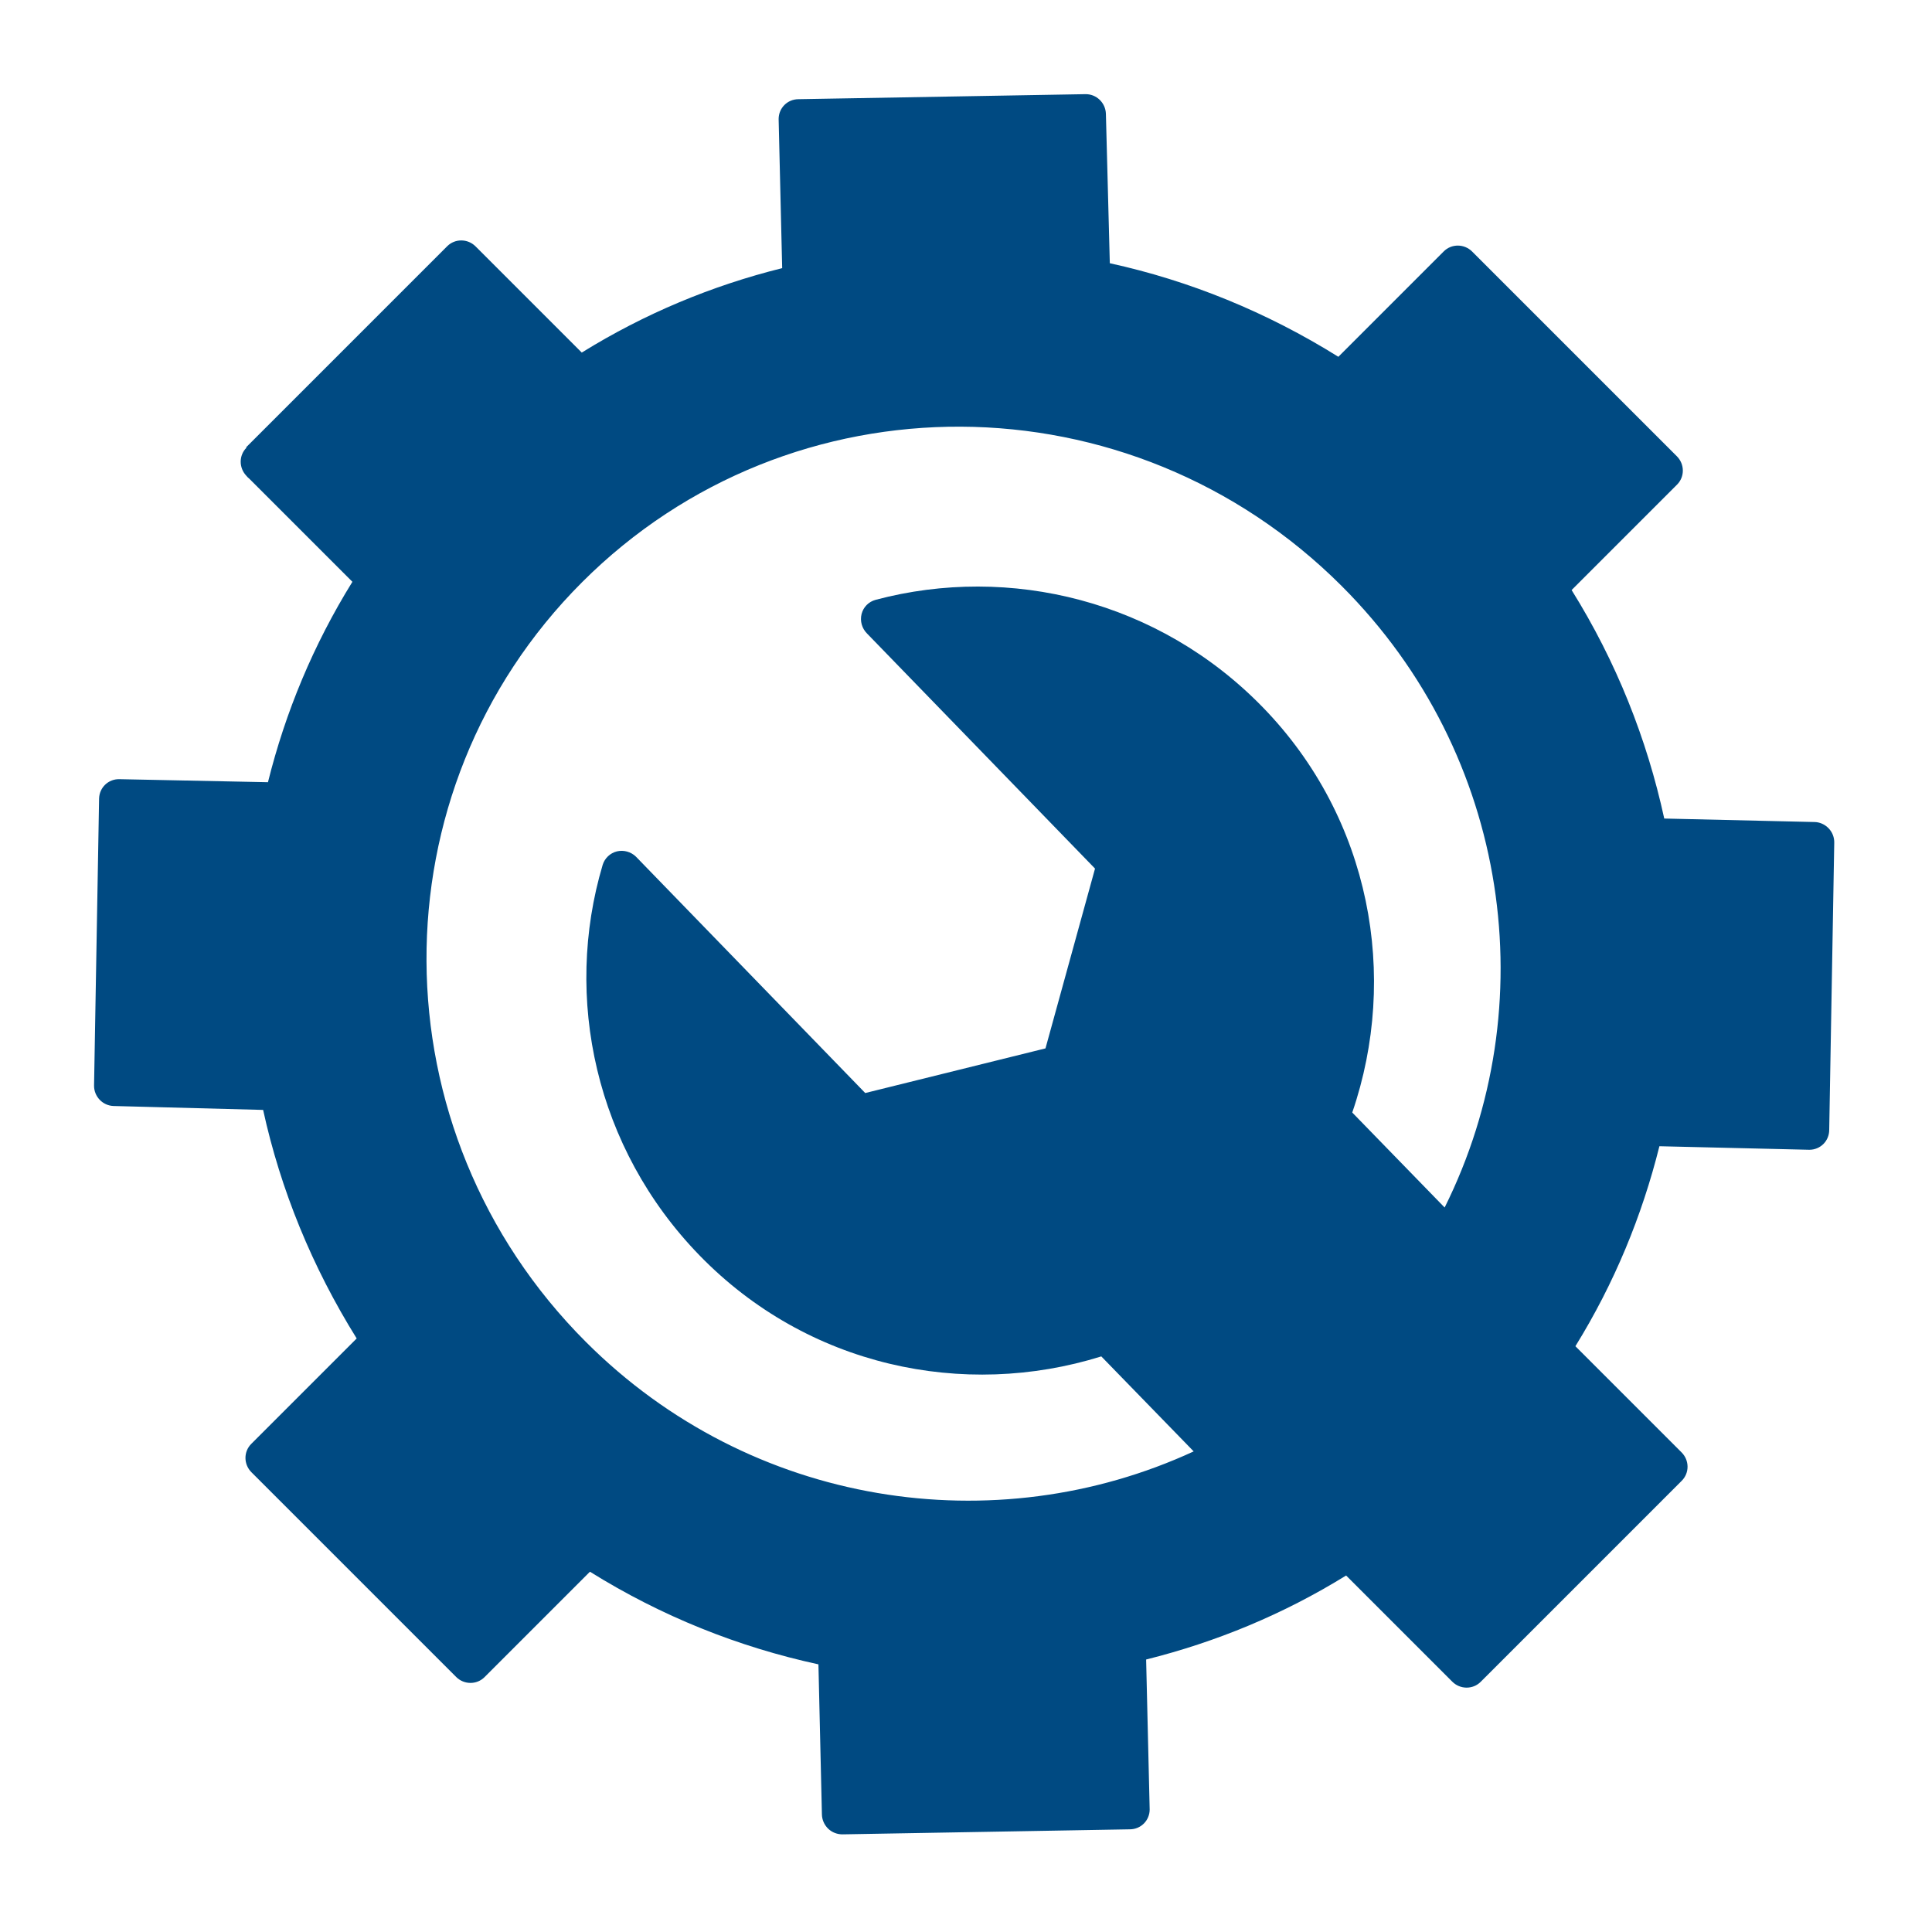
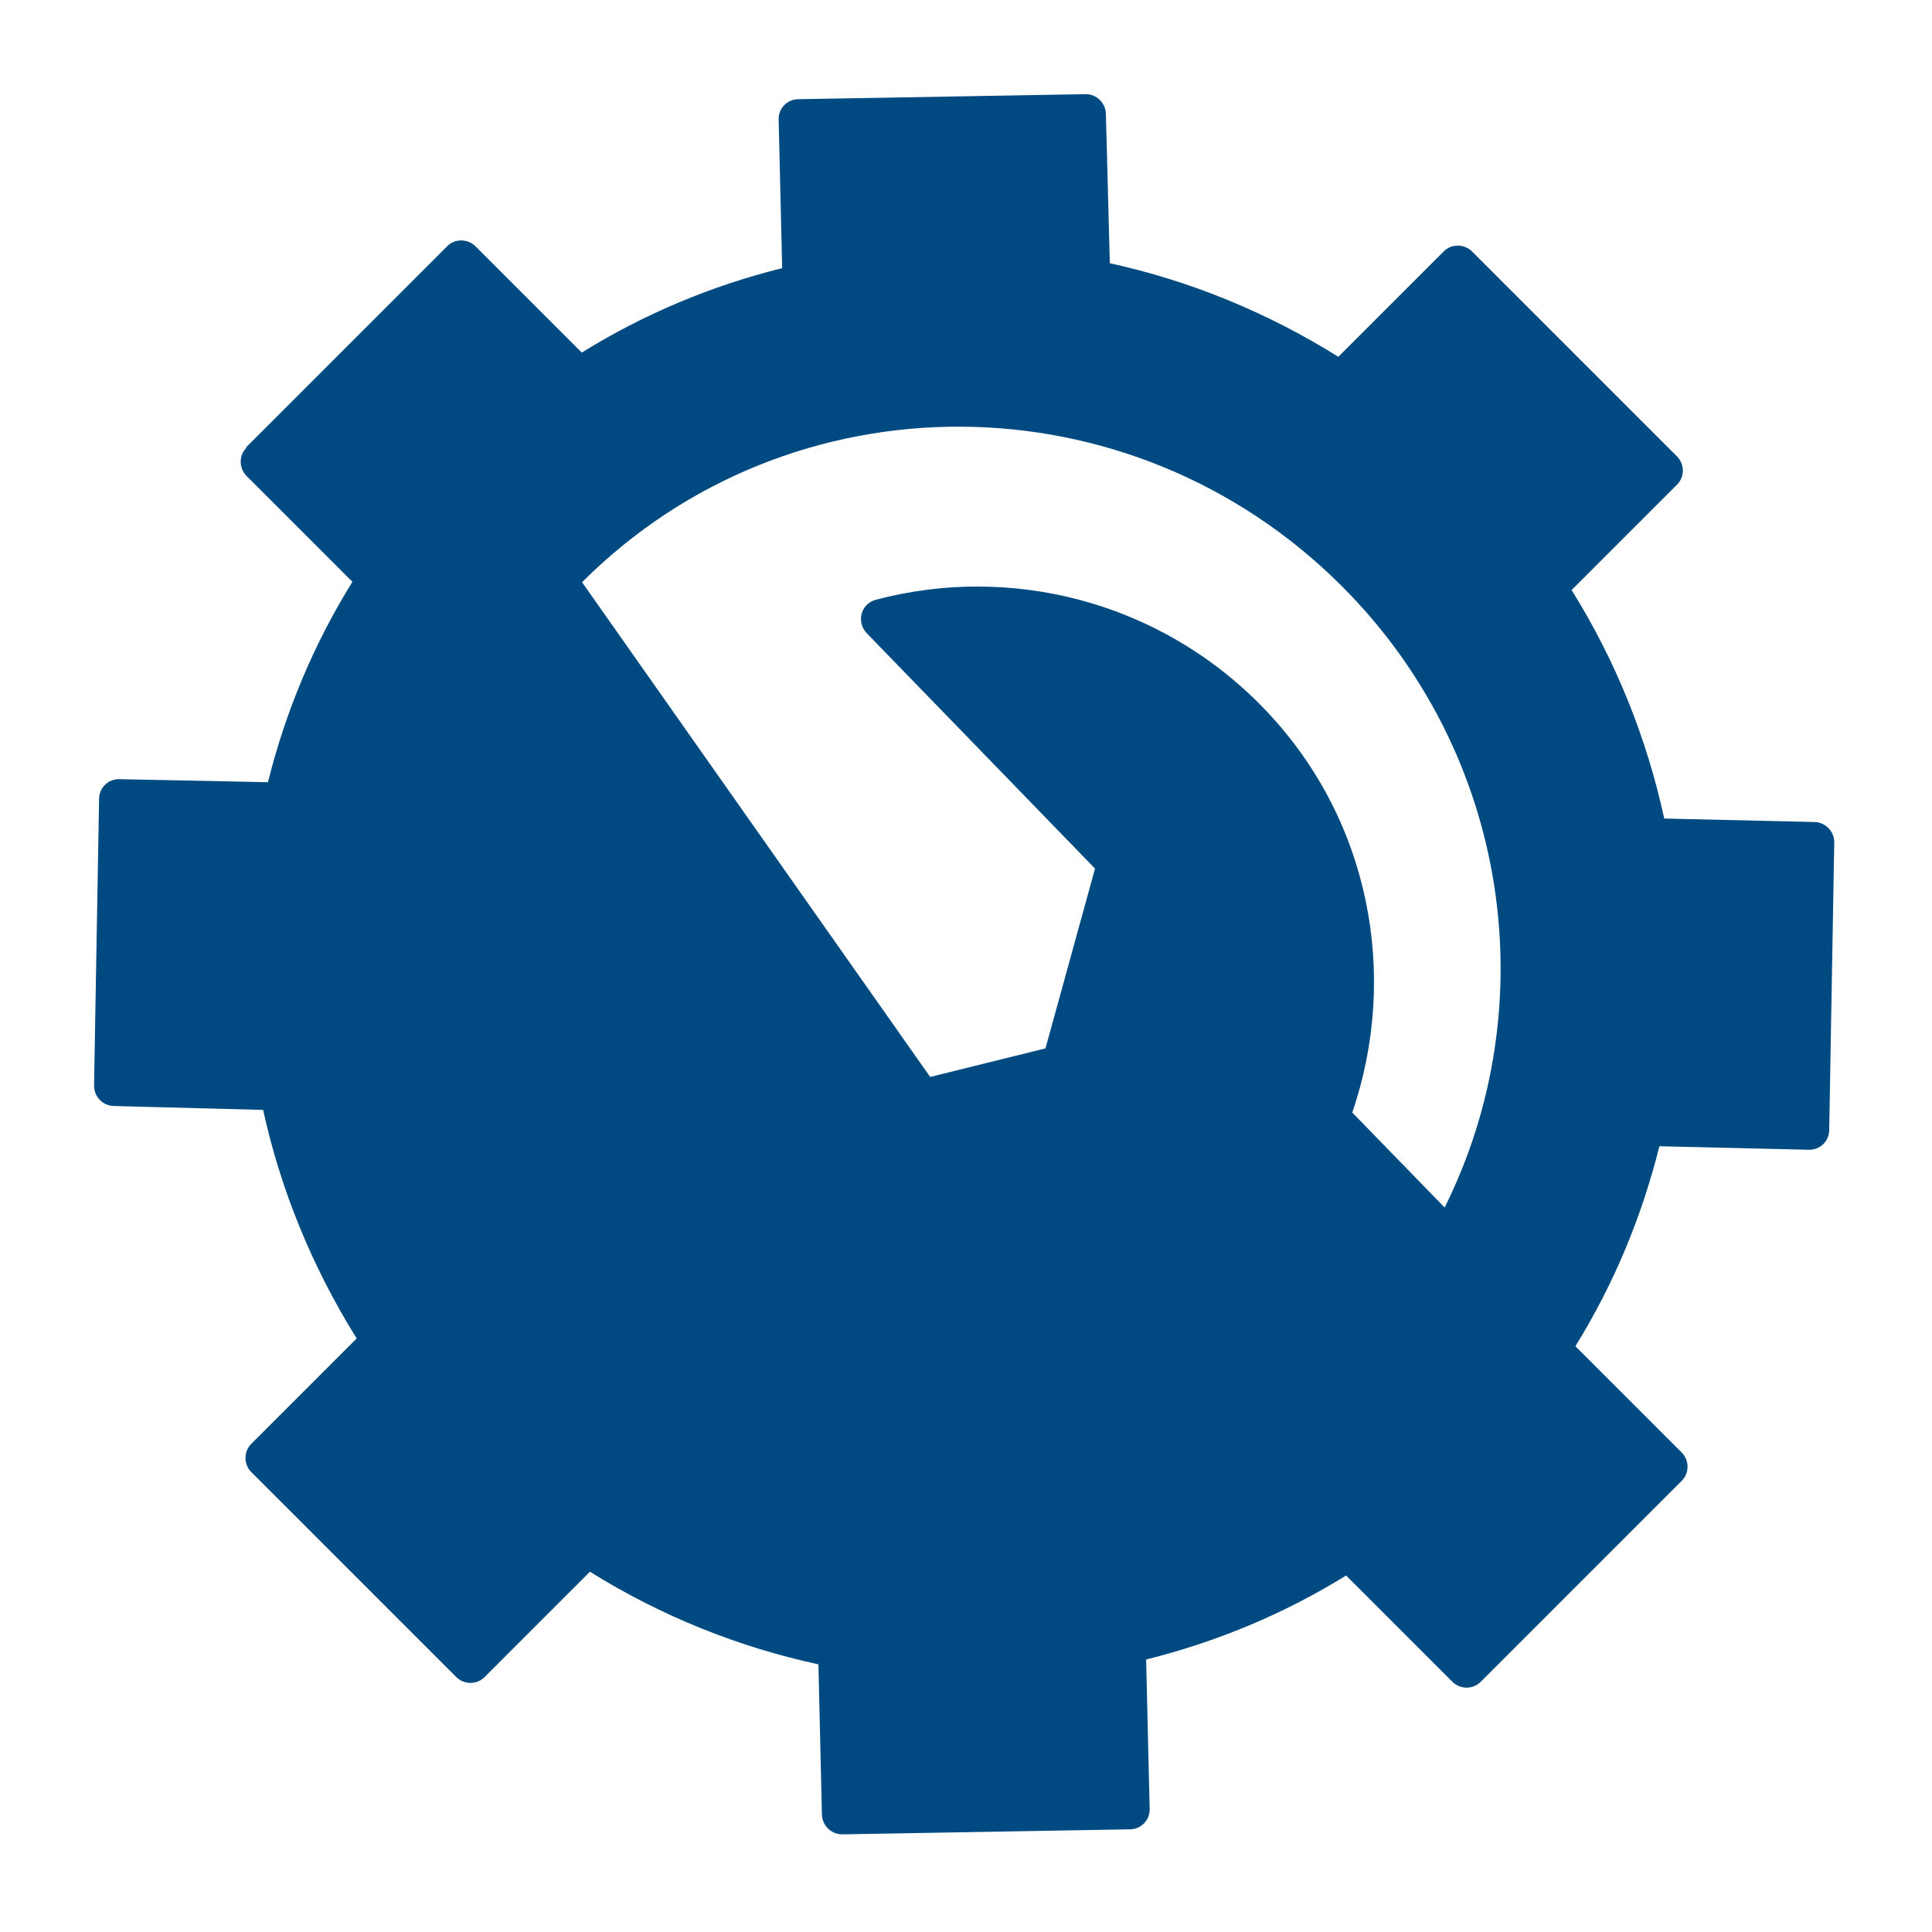
<svg xmlns="http://www.w3.org/2000/svg" height="22" viewBox="0 0 22 22" width="22">
-   <path d="m8.381.033c-.123-0-.223.099-.227.223-.002.017-.002.034 0 .05v1.66c-.822.193-1.589.51-2.294.934l-1.172-1.221c-.087-.091-.229-.094-.32-.007l-2.351 2.27c-.09.088-.093.232-.007.323l1.172 1.235c-.502.783-.87 1.659-1.087 2.594h-1.698c-.126 0-.227.103-.227.23v3.297c0.0.127.102.23.227.23h1.698c.217.936.59 1.803 1.094 2.586l-1.179 1.235c-.043.044-.067.104-.066.167.001.062.028.121.073.164l2.351 2.27c.089.089.231.089.32 0l1.179-1.236c.703.422 1.468.741 2.287.934v1.71c0.0.127.102.23.227.23h3.239c.126-0.0.227-.103.227-.23v-1.71c.819-.193 1.584-.512 2.287-.934l1.179 1.236c.089.089.231.089.32 0l2.351-2.27c.045-.042.072-.101.073-.164s-.022-.123-.066-.167l-1.179-1.235c.503-.783.877-1.65 1.094-2.586h1.698c.126-0.0.227-.103.227-.23v-3.297c-0-.127-.102-.23-.227-.23h-1.698c-.216-.935-.585-1.811-1.087-2.594l1.172-1.235c.086-.092.083-.236-.007-.323l-2.351-2.27c-.089-.089-.231-.089-.32 0l-1.172 1.229c-.705-.424-1.472-.741-2.294-.934v-1.71c-0-.127-.102-.23-.227-.23h-3.239zm1.619 3.786c3.363 0 6.087 2.748 6.087 6.149 0 2.724-1.755 5.022-4.176 5.833l.021-1.509c1.472-.72 2.517-2.214 2.543-3.98.025-1.702-.887-3.195-2.252-3.987-.071-.041-.158-.041-.228.001-.07.042-.113.118-.113.201l-.057 3.729-1.847 1.049-1.811-1.092.057-3.75c-.001-.08-.043-.154-.111-.196-.068-.041-.153-.043-.223-.006-1.387.751-2.34 2.221-2.365 3.923-.026 1.767.969 3.289 2.422 4.051l-.021 1.509c-2.335-.86-4.013-3.115-4.013-5.776 0-3.401 2.724-6.149 6.087-6.149z" fill="#004a82" transform="matrix(.707 -.707 .707 .707 -3.142 11)" />
+   <path d="m8.381.033c-.123-0-.223.099-.227.223-.002.017-.002.034 0 .05v1.66c-.822.193-1.589.51-2.294.934l-1.172-1.221c-.087-.091-.229-.094-.32-.007l-2.351 2.27c-.09.088-.093.232-.007.323l1.172 1.235c-.502.783-.87 1.659-1.087 2.594h-1.698c-.126 0-.227.103-.227.23v3.297c0.0.127.102.23.227.23h1.698c.217.936.59 1.803 1.094 2.586l-1.179 1.235c-.043.044-.067.104-.066.167.001.062.028.121.073.164l2.351 2.27c.089.089.231.089.32 0l1.179-1.236c.703.422 1.468.741 2.287.934v1.71c0.0.127.102.23.227.23h3.239c.126-0.0.227-.103.227-.23v-1.71c.819-.193 1.584-.512 2.287-.934l1.179 1.236c.089.089.231.089.32 0l2.351-2.27c.045-.042.072-.101.073-.164s-.022-.123-.066-.167l-1.179-1.235c.503-.783.877-1.65 1.094-2.586h1.698c.126-0.0.227-.103.227-.23v-3.297c-0-.127-.102-.23-.227-.23h-1.698c-.216-.935-.585-1.811-1.087-2.594l1.172-1.235c.086-.092.083-.236-.007-.323l-2.351-2.27c-.089-.089-.231-.089-.32 0l-1.172 1.229c-.705-.424-1.472-.741-2.294-.934v-1.71c-0-.127-.102-.23-.227-.23h-3.239zm1.619 3.786c3.363 0 6.087 2.748 6.087 6.149 0 2.724-1.755 5.022-4.176 5.833l.021-1.509c1.472-.72 2.517-2.214 2.543-3.98.025-1.702-.887-3.195-2.252-3.987-.071-.041-.158-.041-.228.001-.07.042-.113.118-.113.201l-.057 3.729-1.847 1.049-1.811-1.092.057-3.75c-.001-.08-.043-.154-.111-.196-.068-.041-.153-.043-.223-.006-1.387.751-2.34 2.221-2.365 3.923-.026 1.767.969 3.289 2.422 4.051l-.021 1.509z" fill="#004a82" transform="matrix(.707 -.707 .707 .707 -3.142 11)" />
</svg>